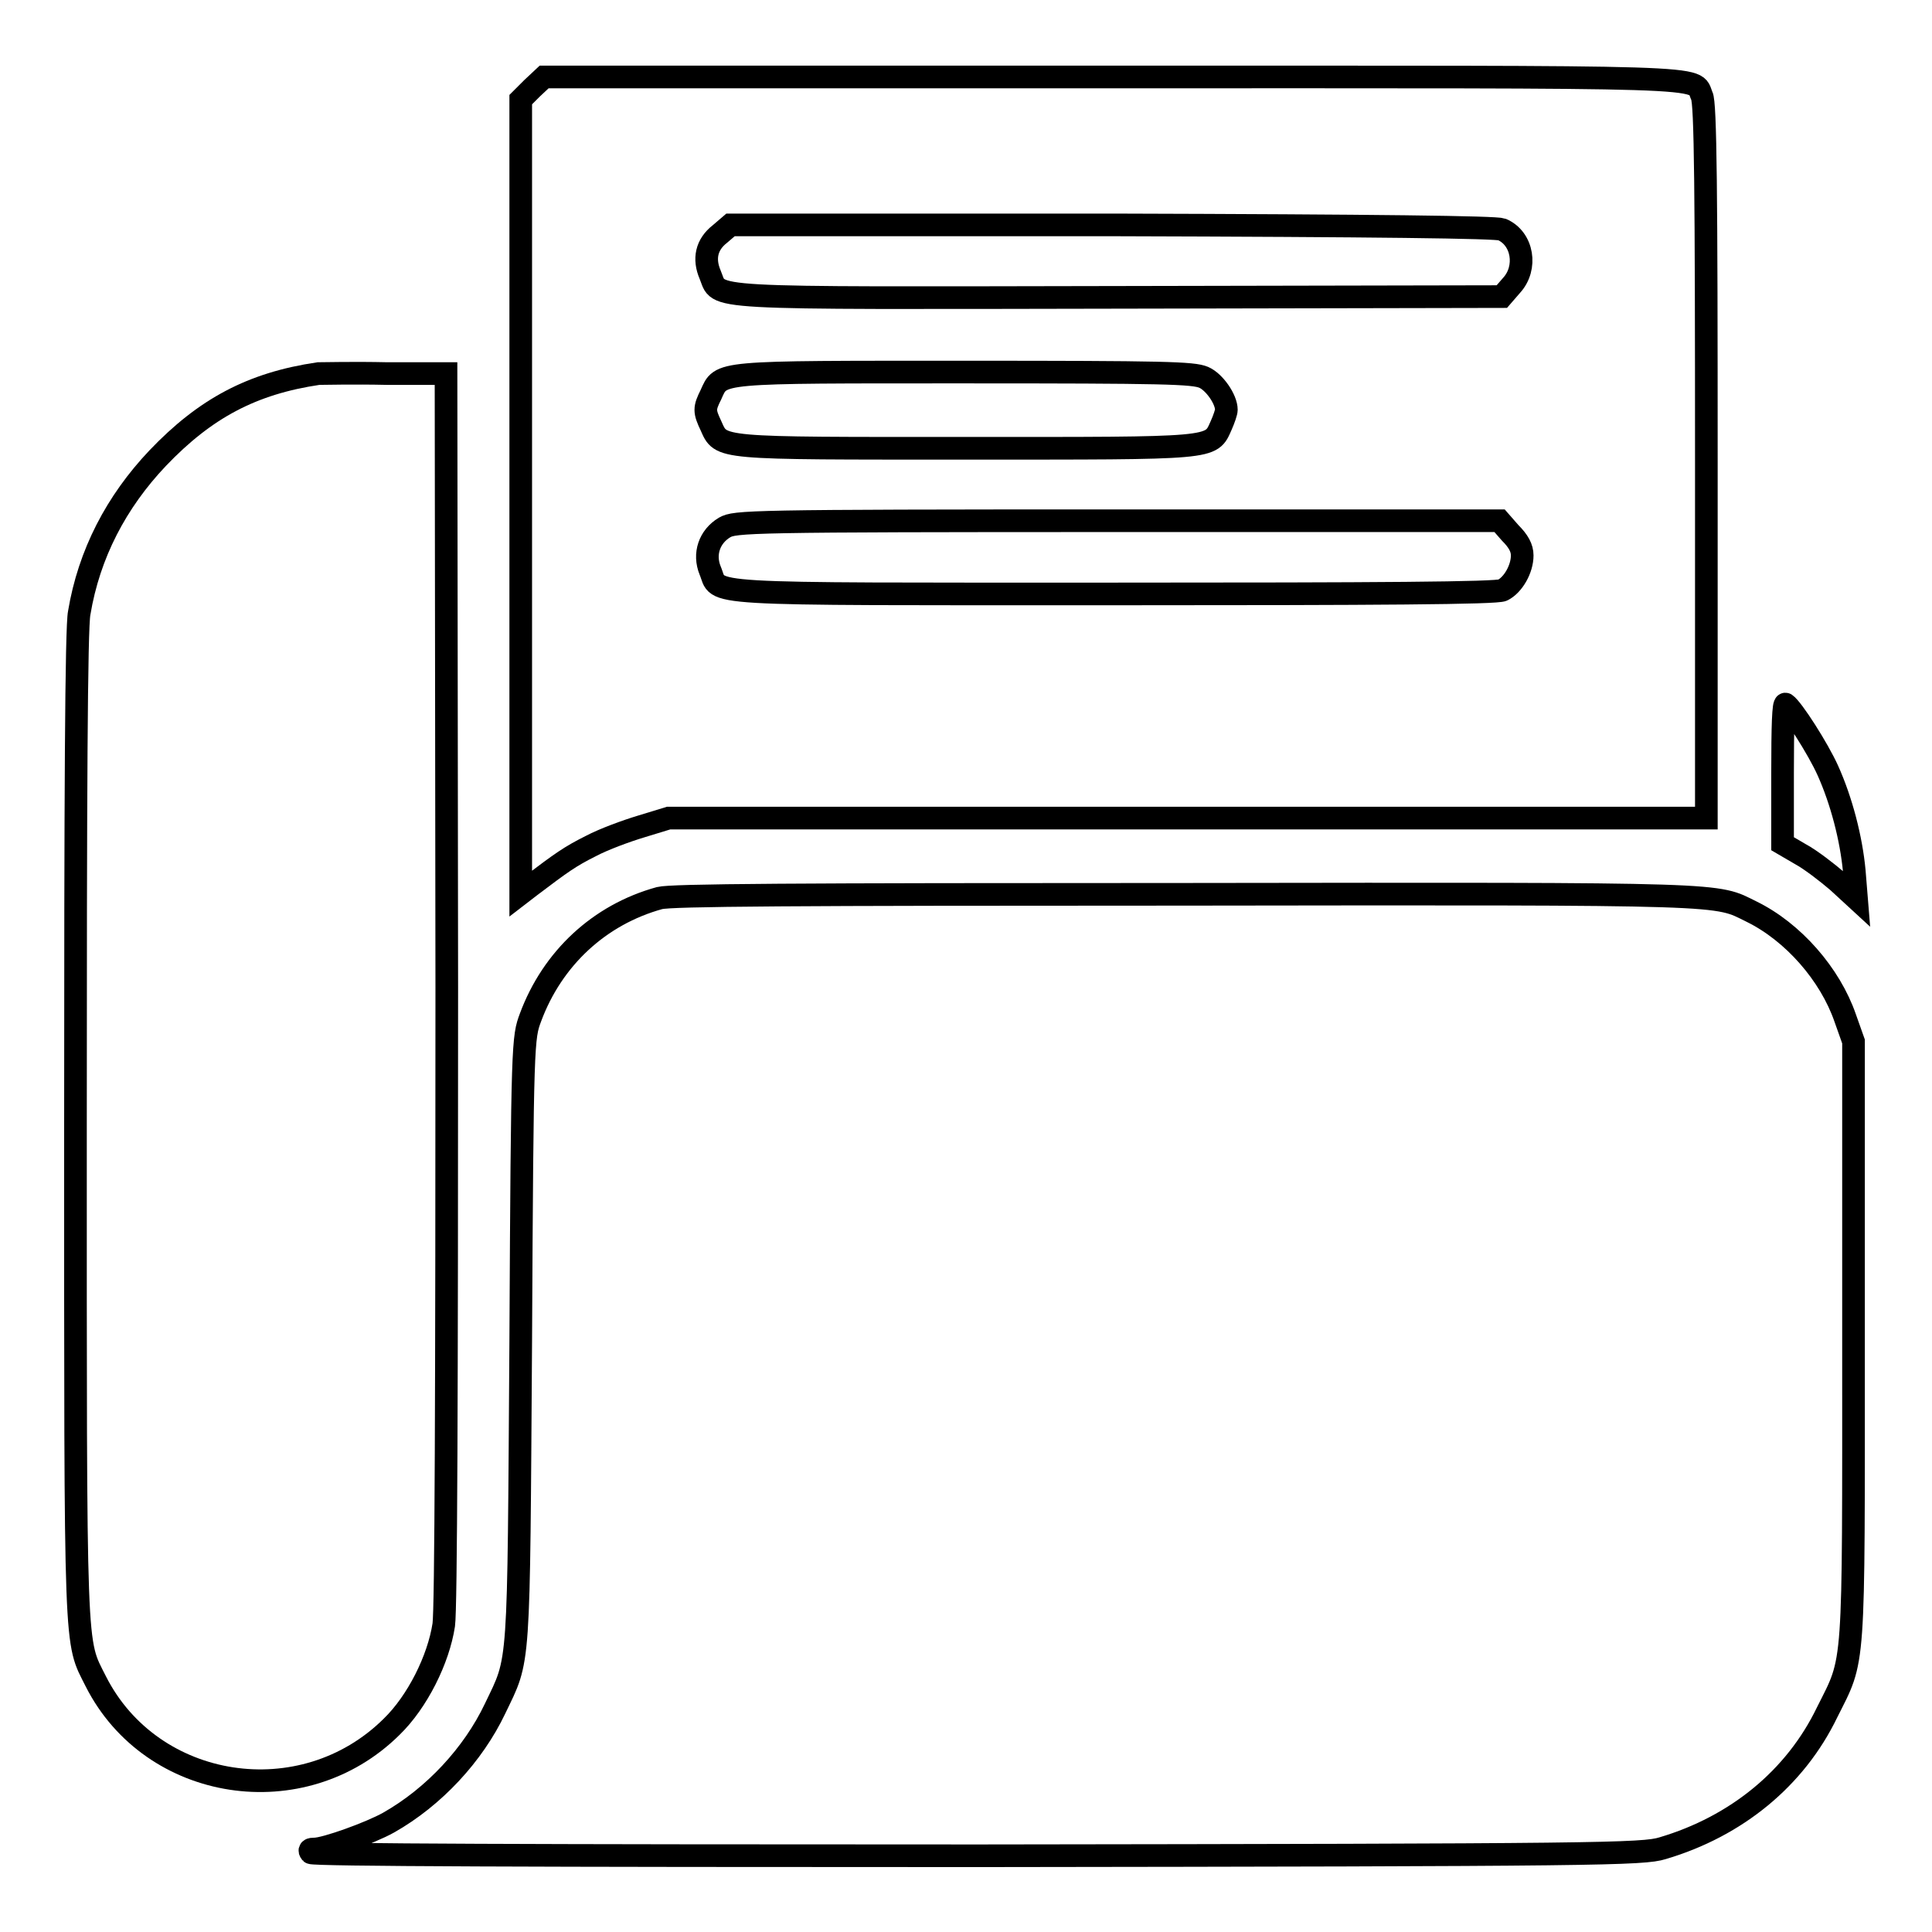
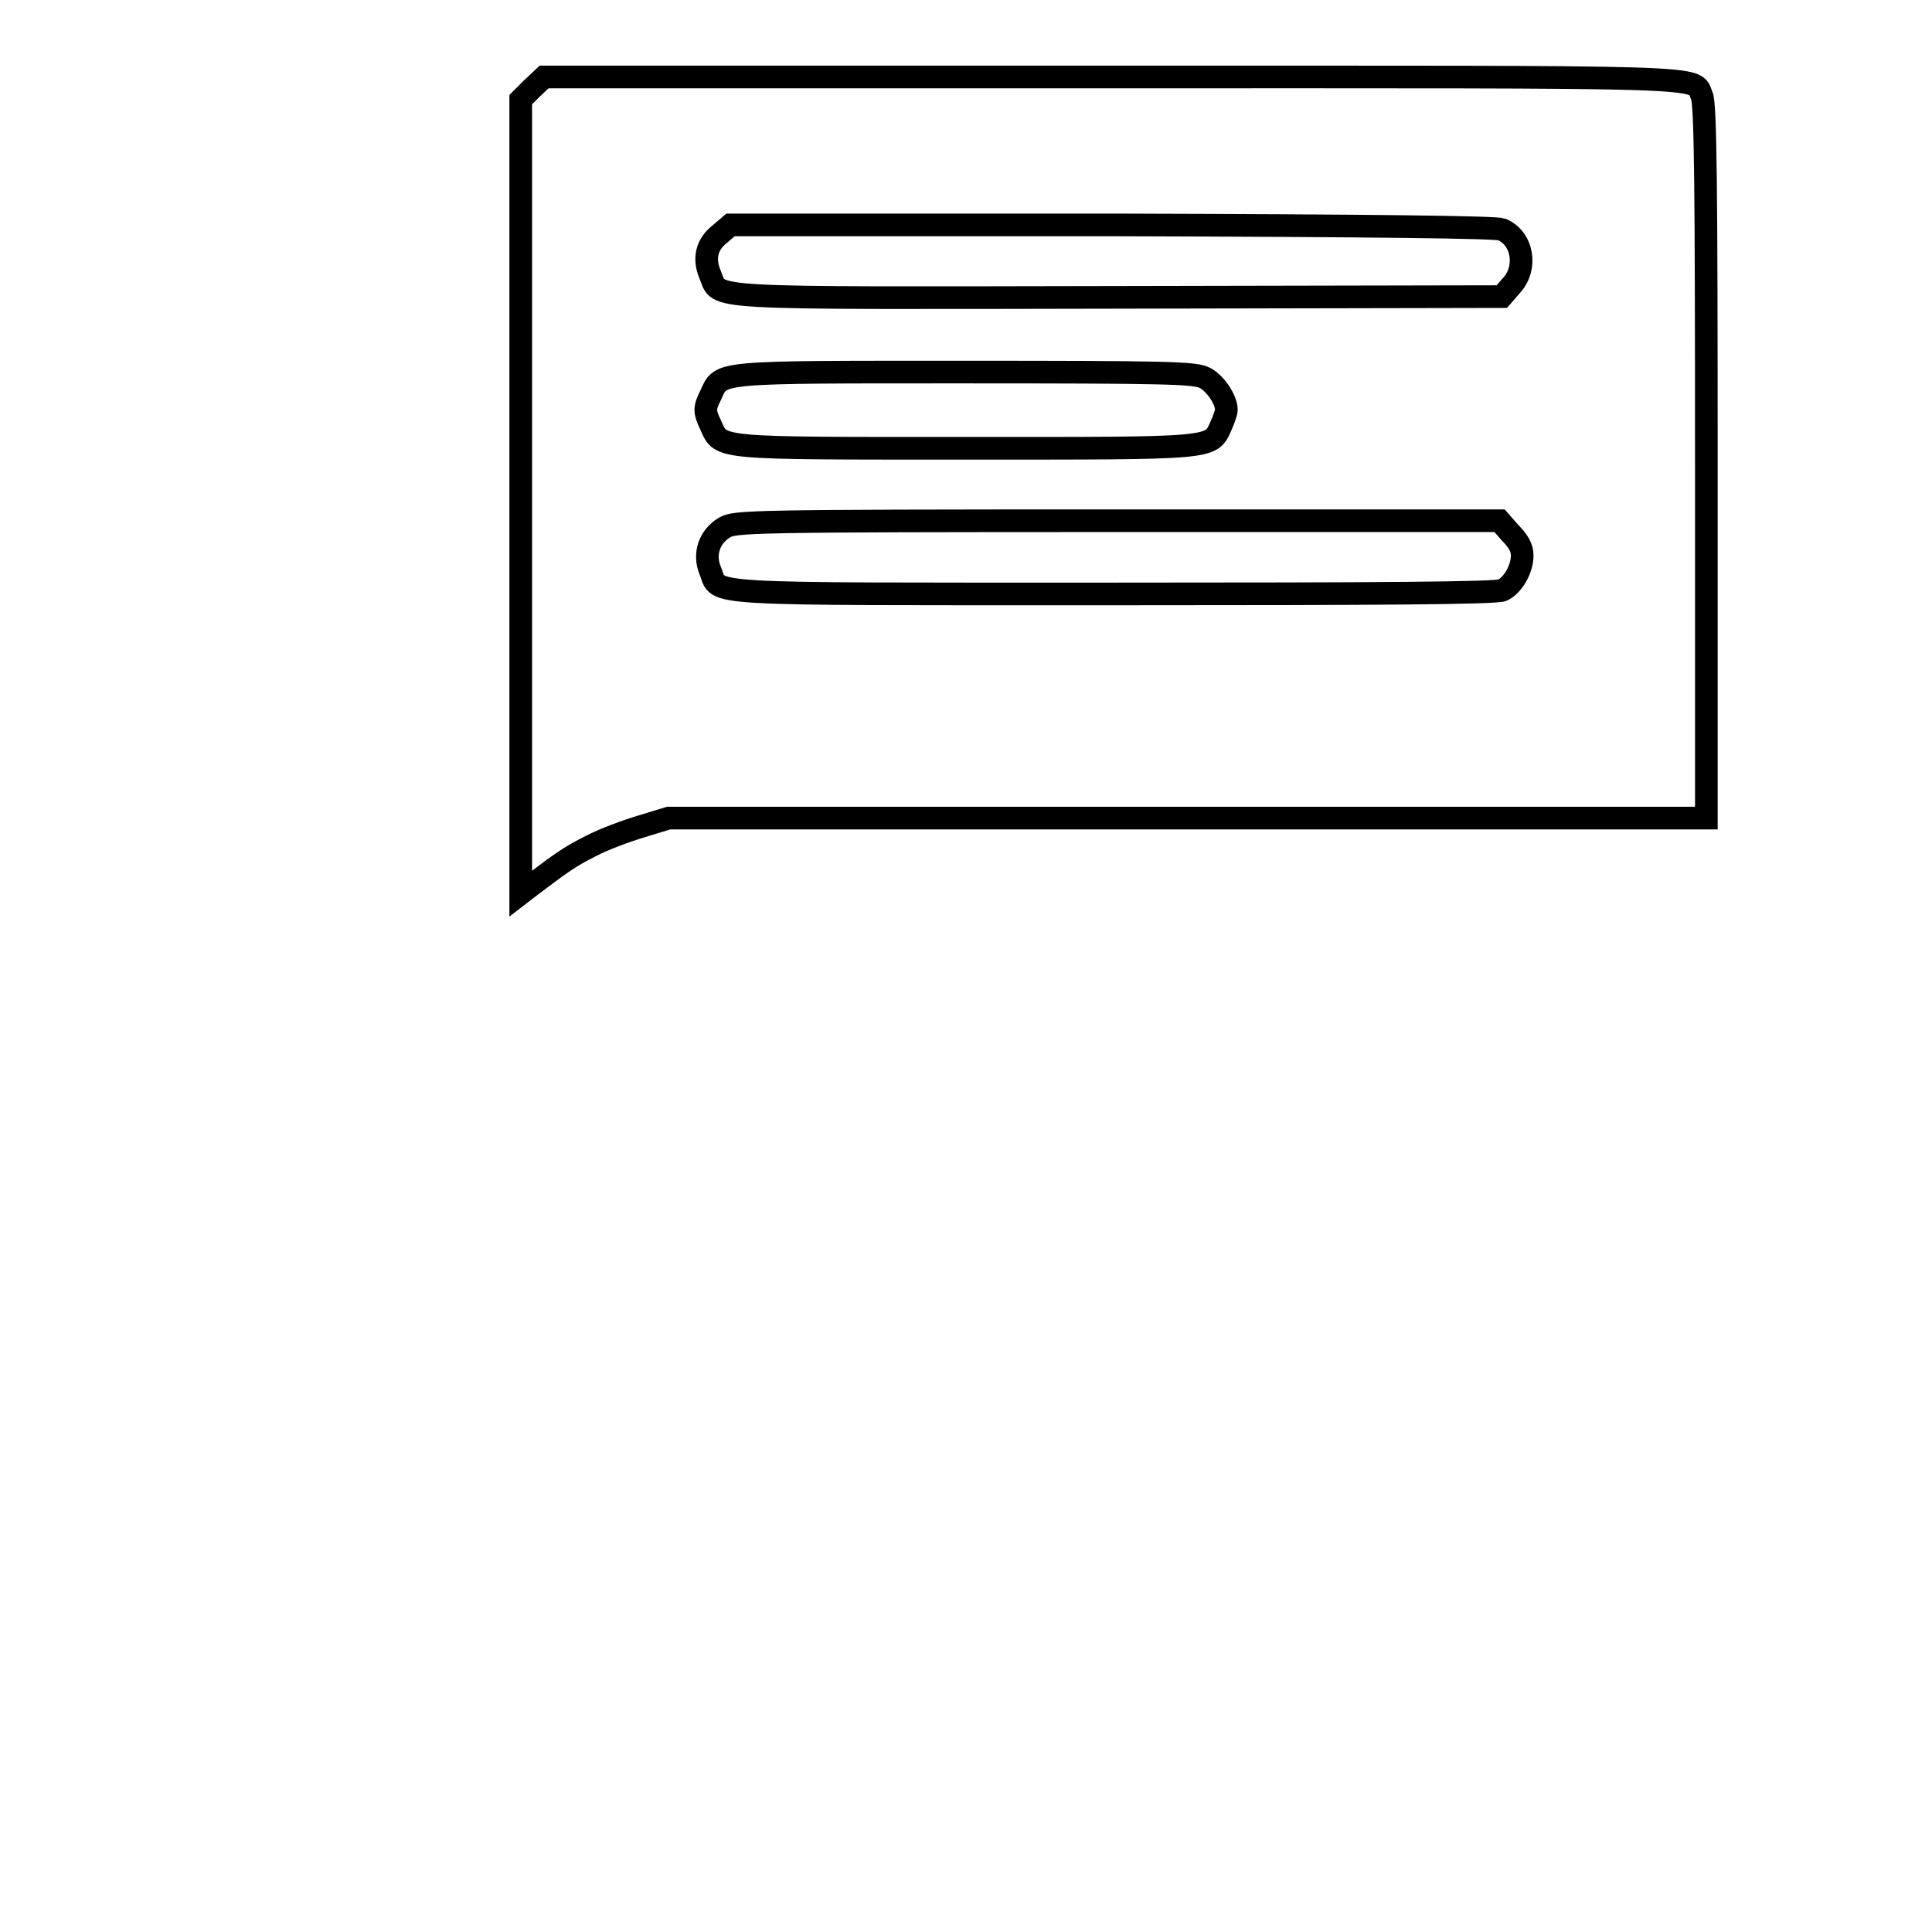
<svg xmlns="http://www.w3.org/2000/svg" version="1.1" x="0px" y="0px" viewBox="0 0 256 256" enable-background="new 0 0 256 256" xml:space="preserve">
  <g>
    <g>
      <g>
        <path stroke-width="3" fill-opacity="0" stroke="#000000" d="M70.5,11.7L69,13.2v52.6v52.6l1.3-1c4.1-3.1,5.2-3.9,8-5.3c1.7-0.9,4.7-2,6.7-2.6l3.6-1.1h68.7h68.8V61.2c0-35.7-0.1-47.6-0.6-48.5c-1.2-2.7,3.5-2.5-78.3-2.5H72.1L70.5,11.7z M199,30.4c2.8,1.2,3.4,5.1,1.3,7.4l-1.3,1.5l-50.7,0.1c-56.4,0.1-52.8,0.3-54.2-3c-0.9-2.1-0.5-4,1.3-5.4l1.4-1.2h50.6C182.7,29.9,198.2,30.1,199,30.4z M159.5,50c1.4,0.6,3,2.9,3,4.3c0,0.3-0.3,1.2-0.7,2.1c-1.4,3.1-0.5,3-33.8,3c-33.3,0-32.4,0.1-33.8-3c-0.9-1.9-0.9-2.3,0-4.1c1.4-3.1,0.4-3,33.7-3C154.3,49.3,158.1,49.4,159.5,50z M200.1,70.6c1.1,1.1,1.6,2,1.6,3c0,1.8-1.2,3.9-2.6,4.6c-0.8,0.4-16.3,0.5-51.6,0.5c-56.2,0-52,0.2-53.4-3.1c-0.9-2.2-0.1-4.5,1.9-5.7c1.4-0.8,2.9-0.9,52.1-0.9h50.6L200.1,70.6z" />
-         <path stroke-width="3" fill-opacity="0" stroke="#000000" d="M42.2,49.5c-8.8,1.3-15,4.6-21.3,11.2c-5.5,5.8-9.1,12.7-10.4,20.5c-0.4,1.8-0.5,24.4-0.5,67.9c0,71.4-0.1,68.1,2.7,73.7c7.4,14.6,27.4,17.7,39.2,6c3.4-3.3,6.2-8.9,6.9-13.5c0.3-2.1,0.4-30.5,0.4-84.5l-0.1-81.3l-7.8,0C46.9,49.4,42.9,49.5,42.2,49.5z" />
-         <path stroke-width="3" fill-opacity="0" stroke="#000000" d="M236.2,102.4v9.4l2.4,1.4c1.3,0.7,3.5,2.4,4.9,3.6l2.5,2.3l-0.3-3.7c-0.4-4.3-1.7-9.3-3.5-13.3c-1.3-2.9-4.7-8.2-5.6-8.8C236.3,93.1,236.2,96.2,236.2,102.4z" />
-         <path stroke-width="3" fill-opacity="0" stroke="#000000" d="M87.4,119c-8,2.2-14.2,8-17.1,15.8c-1,2.7-1.1,2.9-1.3,42.8c-0.3,44.4-0.1,41.9-3.4,48.8c-2.9,6.1-8.1,11.7-14.1,15.1c-2.5,1.4-8.4,3.5-9.8,3.5c-0.6,0-0.8,0.1-0.5,0.5c0.3,0.3,29.4,0.4,88.4,0.4c82.7-0.1,88.1-0.2,90.7-1c9.8-2.9,17.6-9.3,21.8-18c3.7-7.4,3.5-4.8,3.5-49.3v-39.6l-1.1-3.1c-2-5.8-6.9-11.4-12.4-14.1c-4.9-2.4-1.9-2.4-75-2.3C104.6,118.5,89,118.6,87.4,119z" />
      </g>
    </g>
  </g>
</svg>